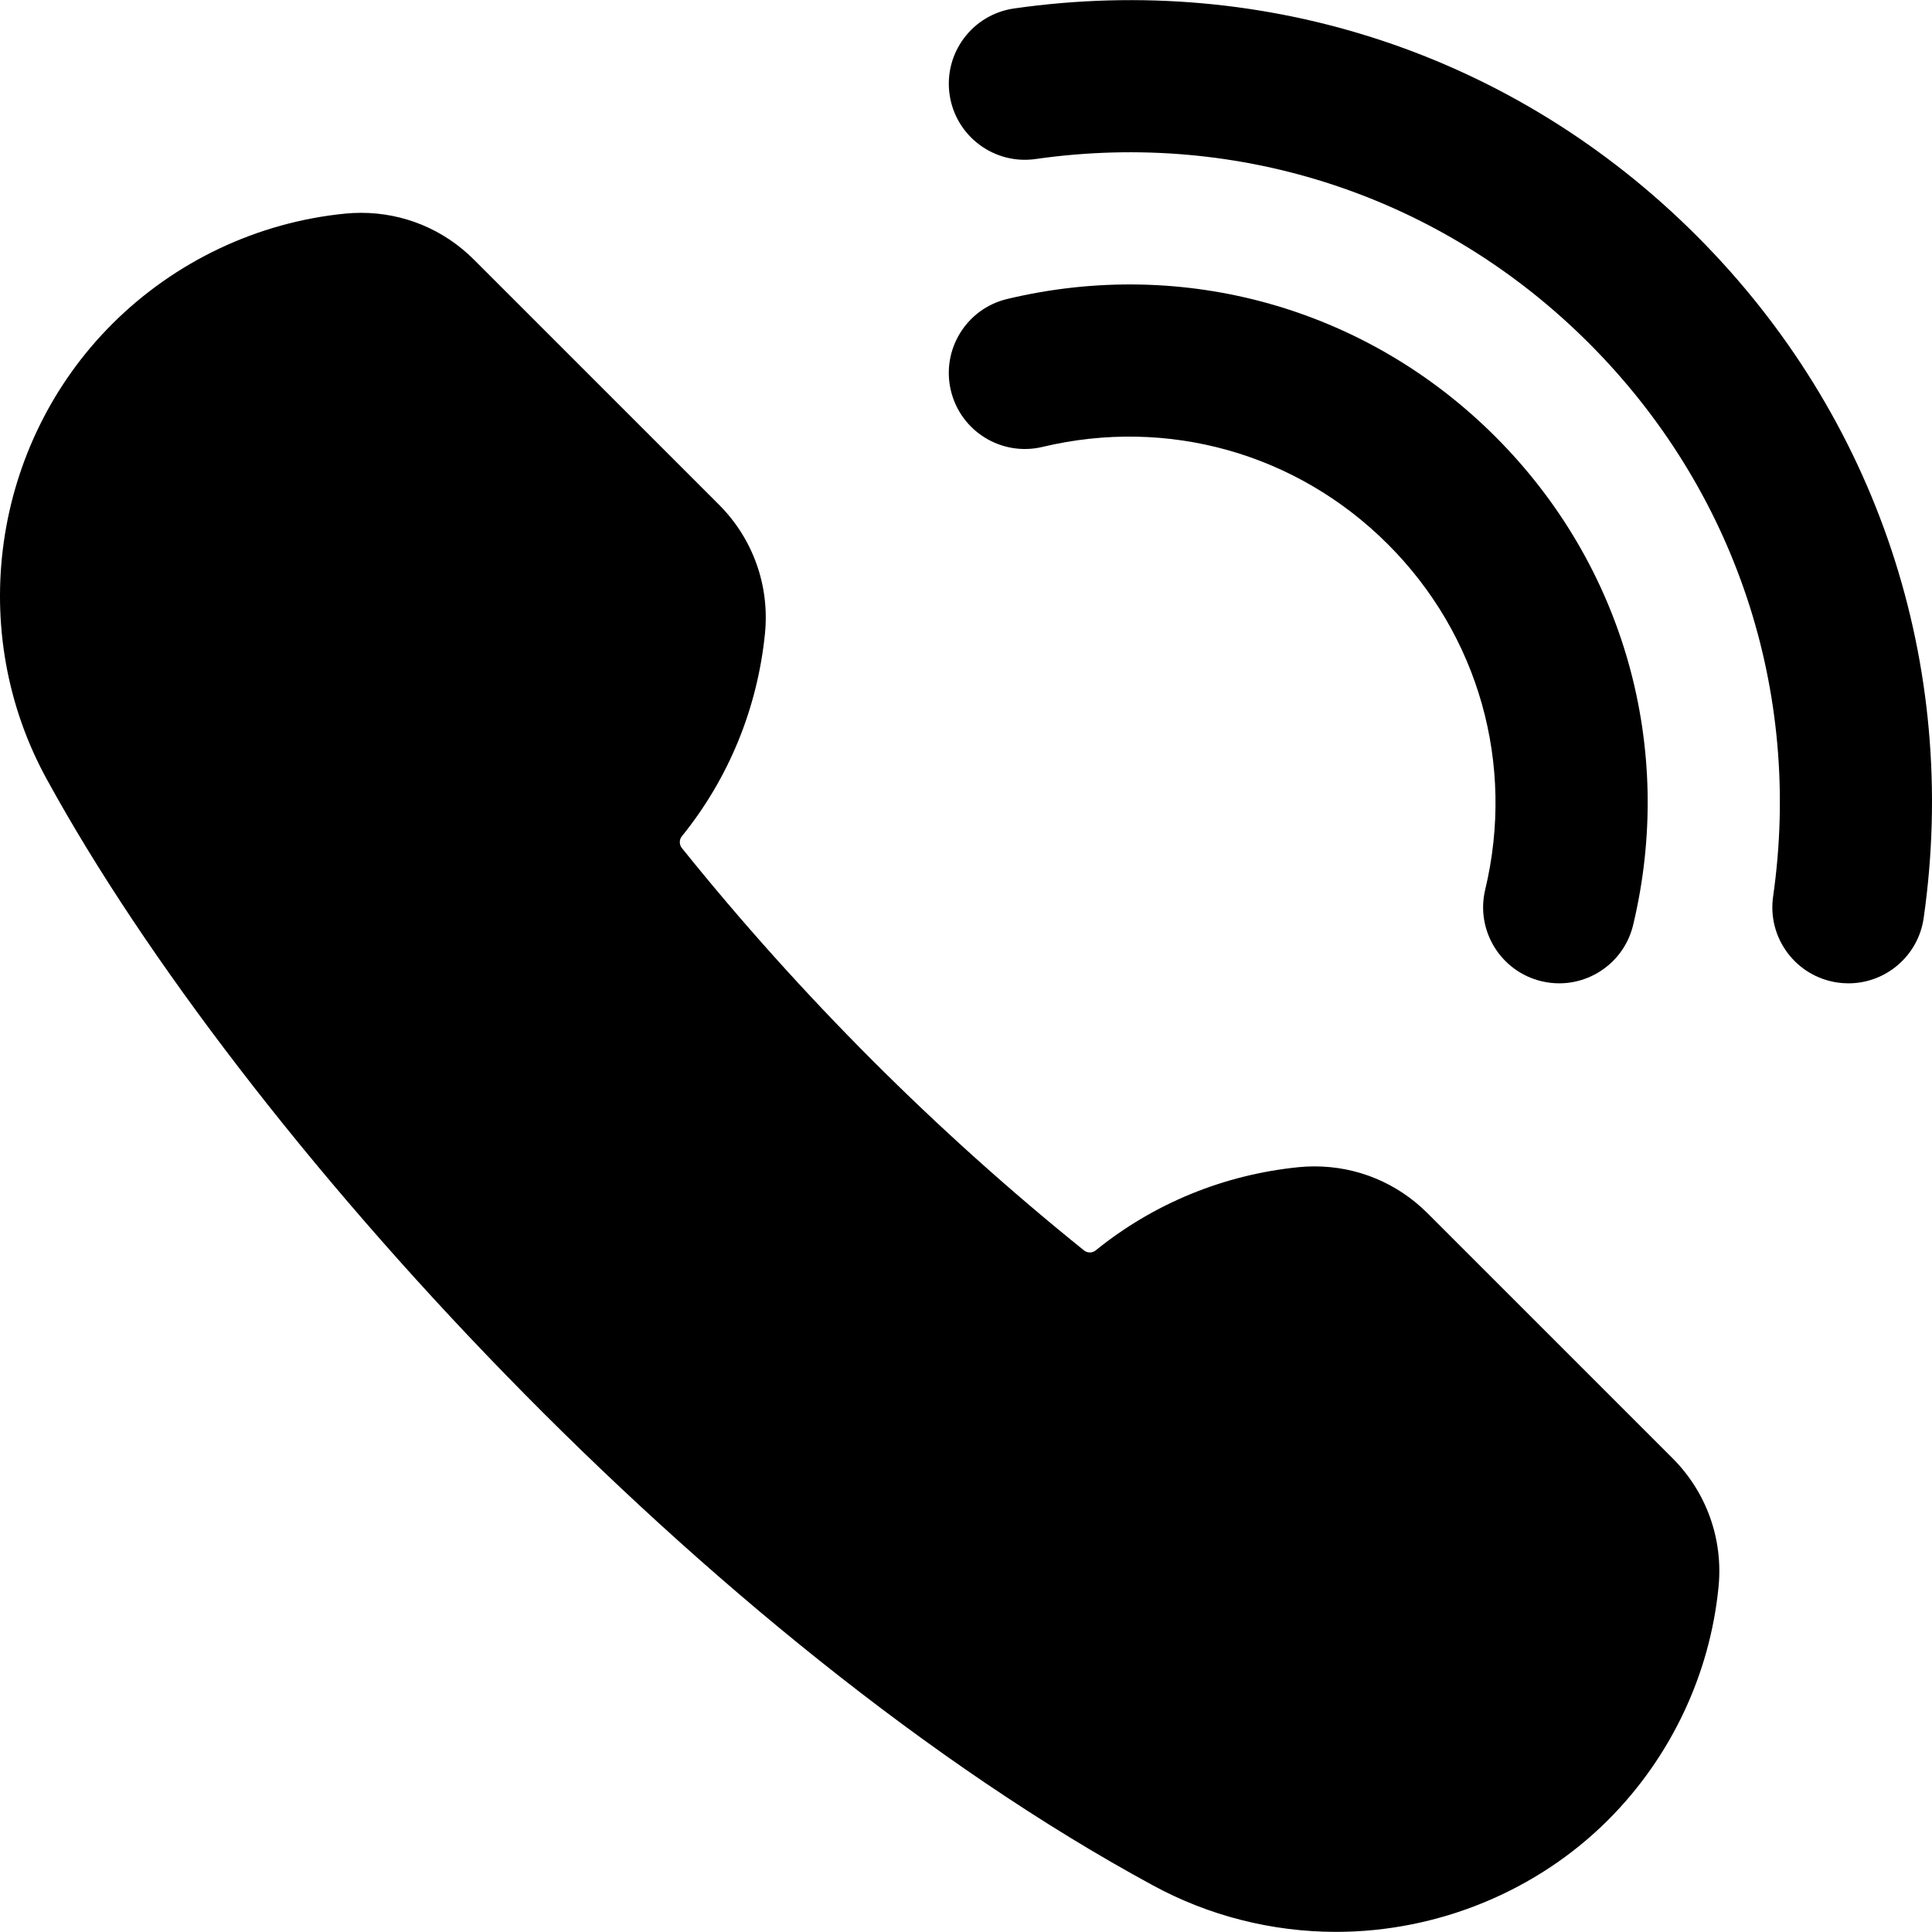
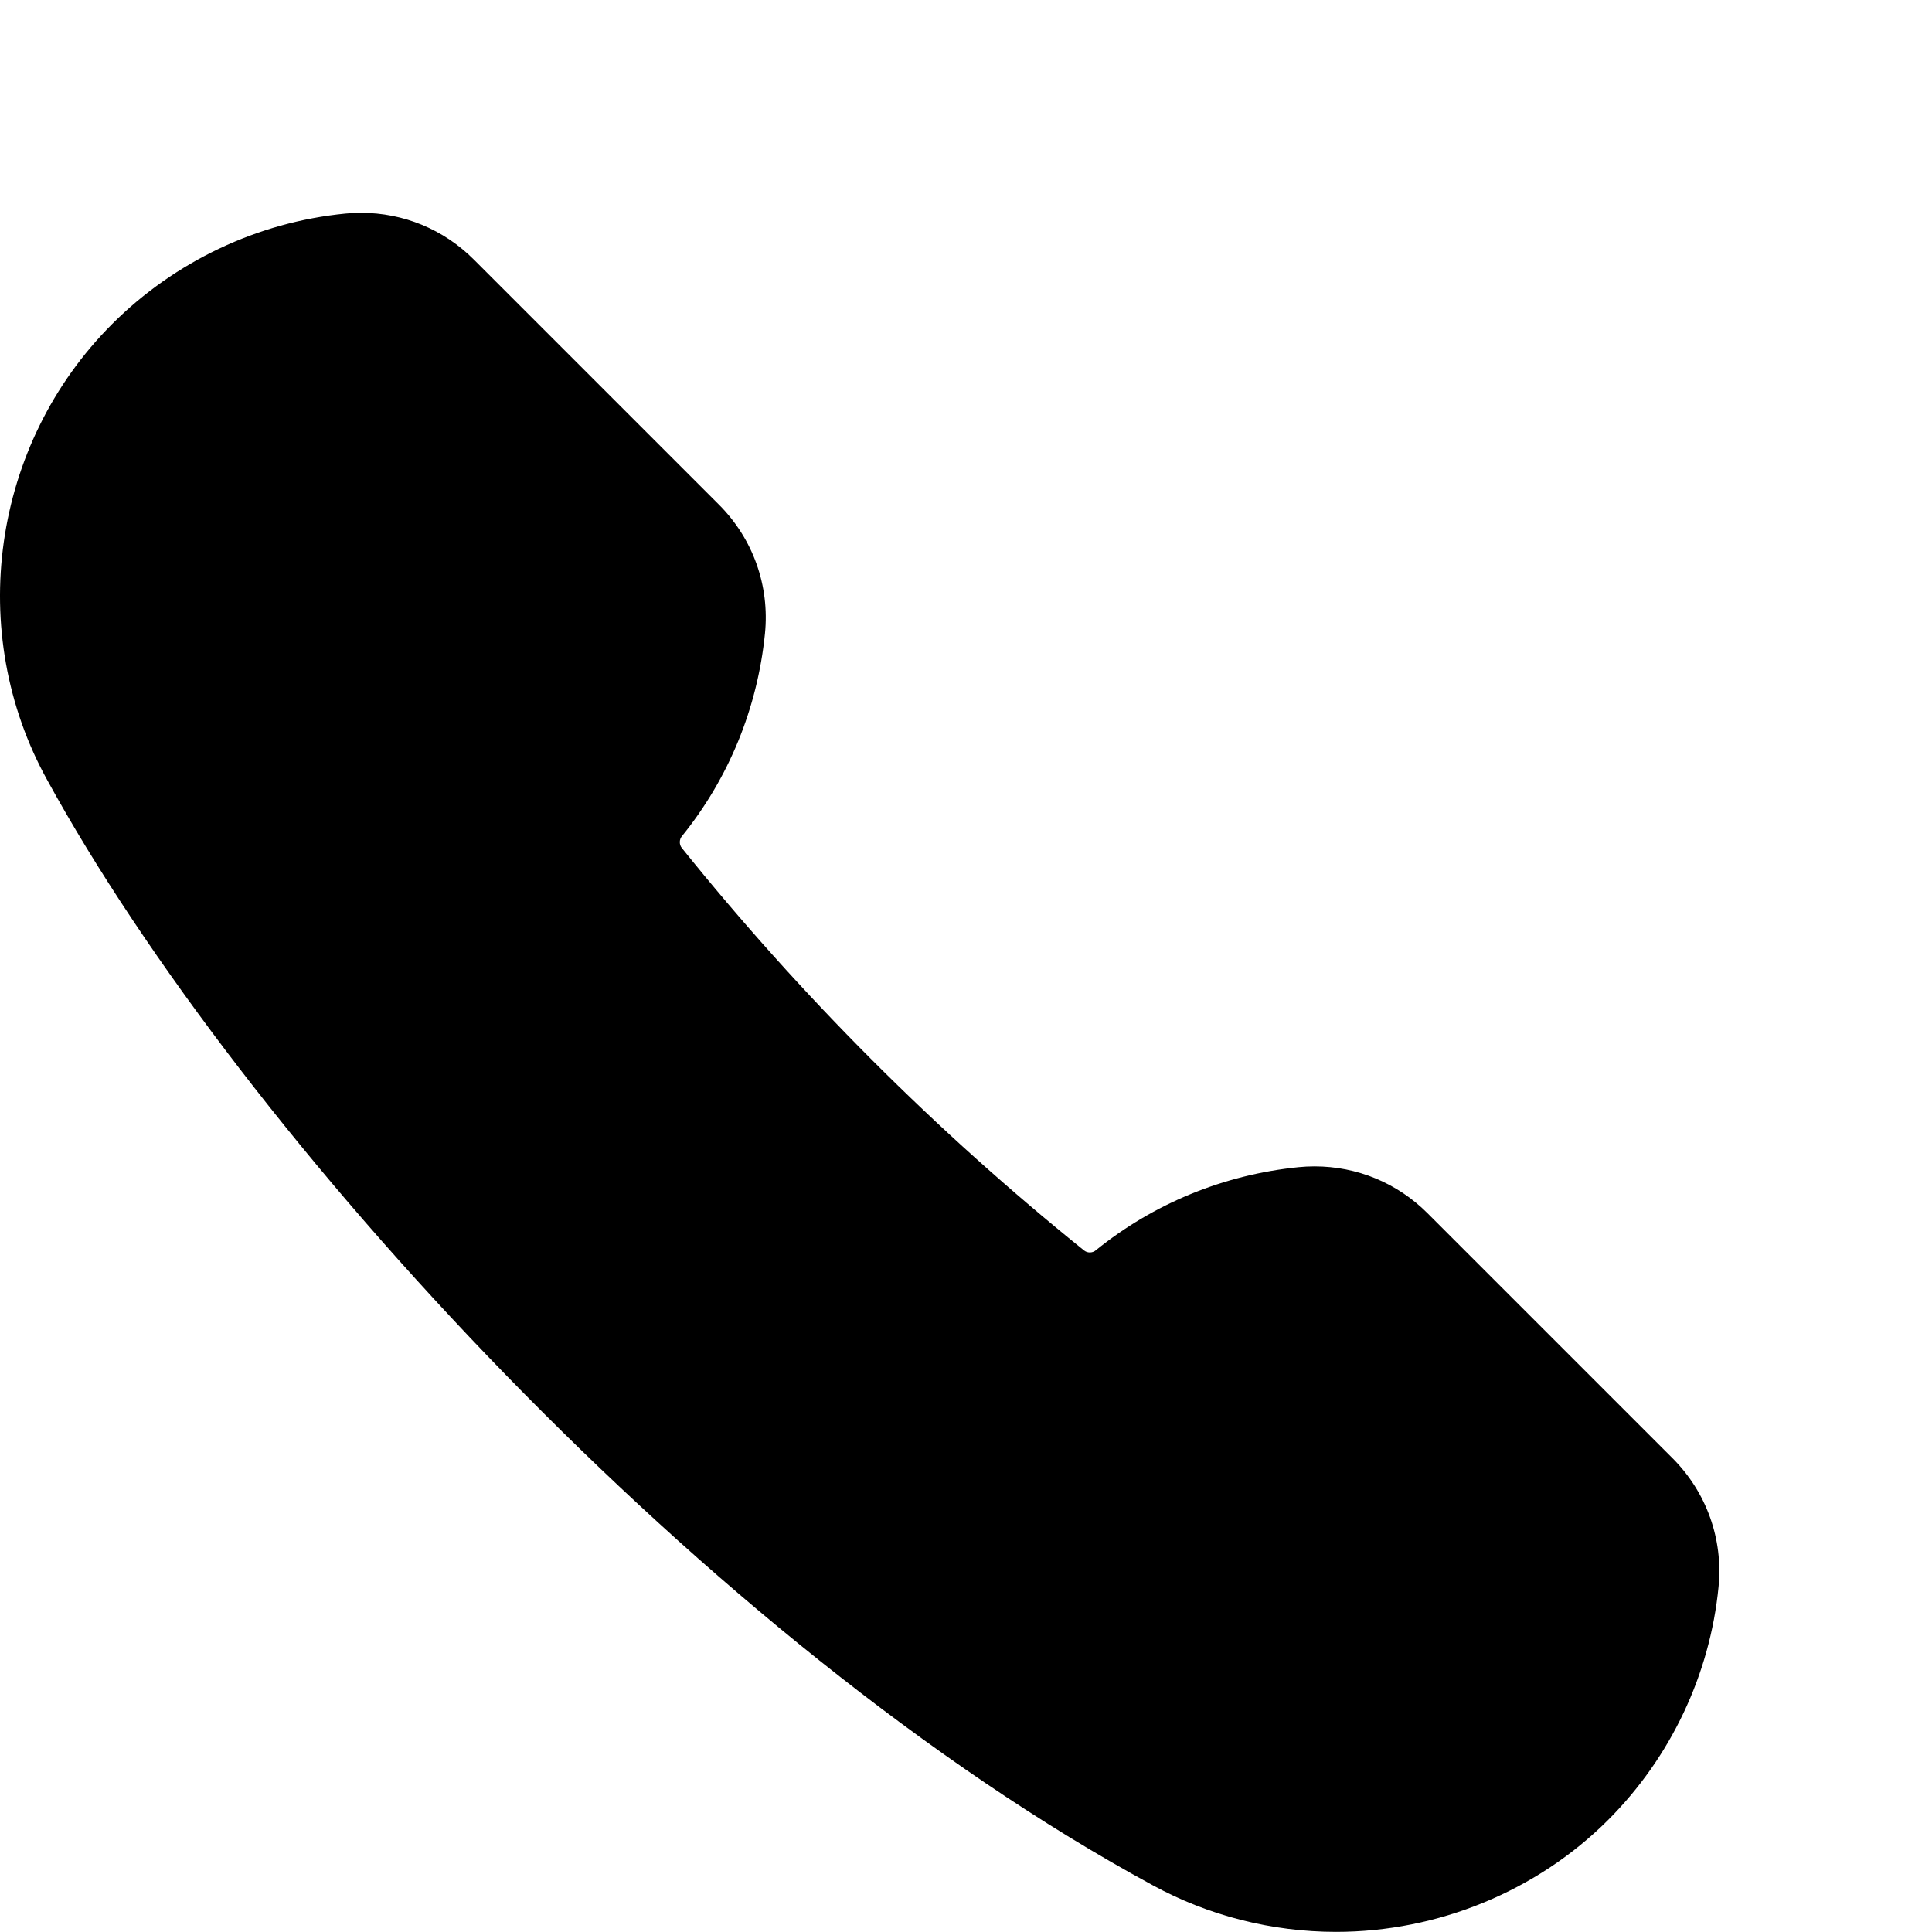
<svg xmlns="http://www.w3.org/2000/svg" fill="#000000" height="800px" width="800px" version="1.1" id="Capa_1" viewBox="0 0 292.169 292.169" xml:space="preserve">
  <g>
    <path d="M215.868,183.462c-4.564-4.563-10.633-7.075-17.086-7.075c-0.803,0-1.615,0.04-2.418,0.121   c-11.312,1.143-21.92,5.497-30.679,12.594c-0.239,0.193-0.55,0.301-0.875,0.301c-0.186,0-0.545-0.038-0.865-0.296   c-22.373-18.009-42.845-38.493-60.847-60.884c-0.392-0.488-0.39-1.253,0.006-1.741c7.09-8.754,11.439-19.357,12.578-30.659   c0.729-7.245-1.806-14.354-6.955-19.504l-37.061-37.06c-4.563-4.562-10.626-7.074-17.074-7.074c-0.785,0-1.58,0.039-2.36,0.115   c-13.275,1.3-25.801,7.231-35.272,16.702C-1.242,67.205-5.259,95.598,7.178,118.028c29.314,53.483,99.862,130.607,167.167,167.086   c8.437,4.603,18.019,7.036,27.712,7.036c15.388,0,30.379-6.168,41.13-16.92c9.472-9.47,15.404-21.997,16.704-35.273   c0.708-7.217-1.828-14.3-6.959-19.435L215.868,183.462z" />
-     <path d="M233.113,148.387c0.899,0.215,1.799,0.317,2.686,0.317c5.198,0,9.912-3.549,11.175-8.826   c6.408-26.788-1.378-54.391-20.826-73.837c-19.449-19.449-47.052-27.232-73.839-20.826c-6.177,1.477-9.986,7.684-8.509,13.86   c1.479,6.177,7.686,9.984,13.86,8.509c18.95-4.534,38.473,0.969,52.224,14.721c13.751,13.749,19.254,33.271,14.72,52.222   C223.126,140.703,226.936,146.908,233.113,148.387z" />
-     <path d="M256.553,35.635C229.246,8.328,191.635-4.193,153.358,1.279c-6.287,0.9-10.655,6.725-9.756,13.013   c0.899,6.288,6.732,10.655,13.012,9.756c31.037-4.438,61.537,5.713,83.676,27.851c22.138,22.14,32.29,52.638,27.851,83.677   c-0.899,6.287,3.469,12.113,9.756,13.012c0.552,0.079,1.1,0.117,1.643,0.117c5.629,0,10.549-4.139,11.37-9.873   C296.382,100.556,283.86,62.943,256.553,35.635z" />
  </g>
</svg>